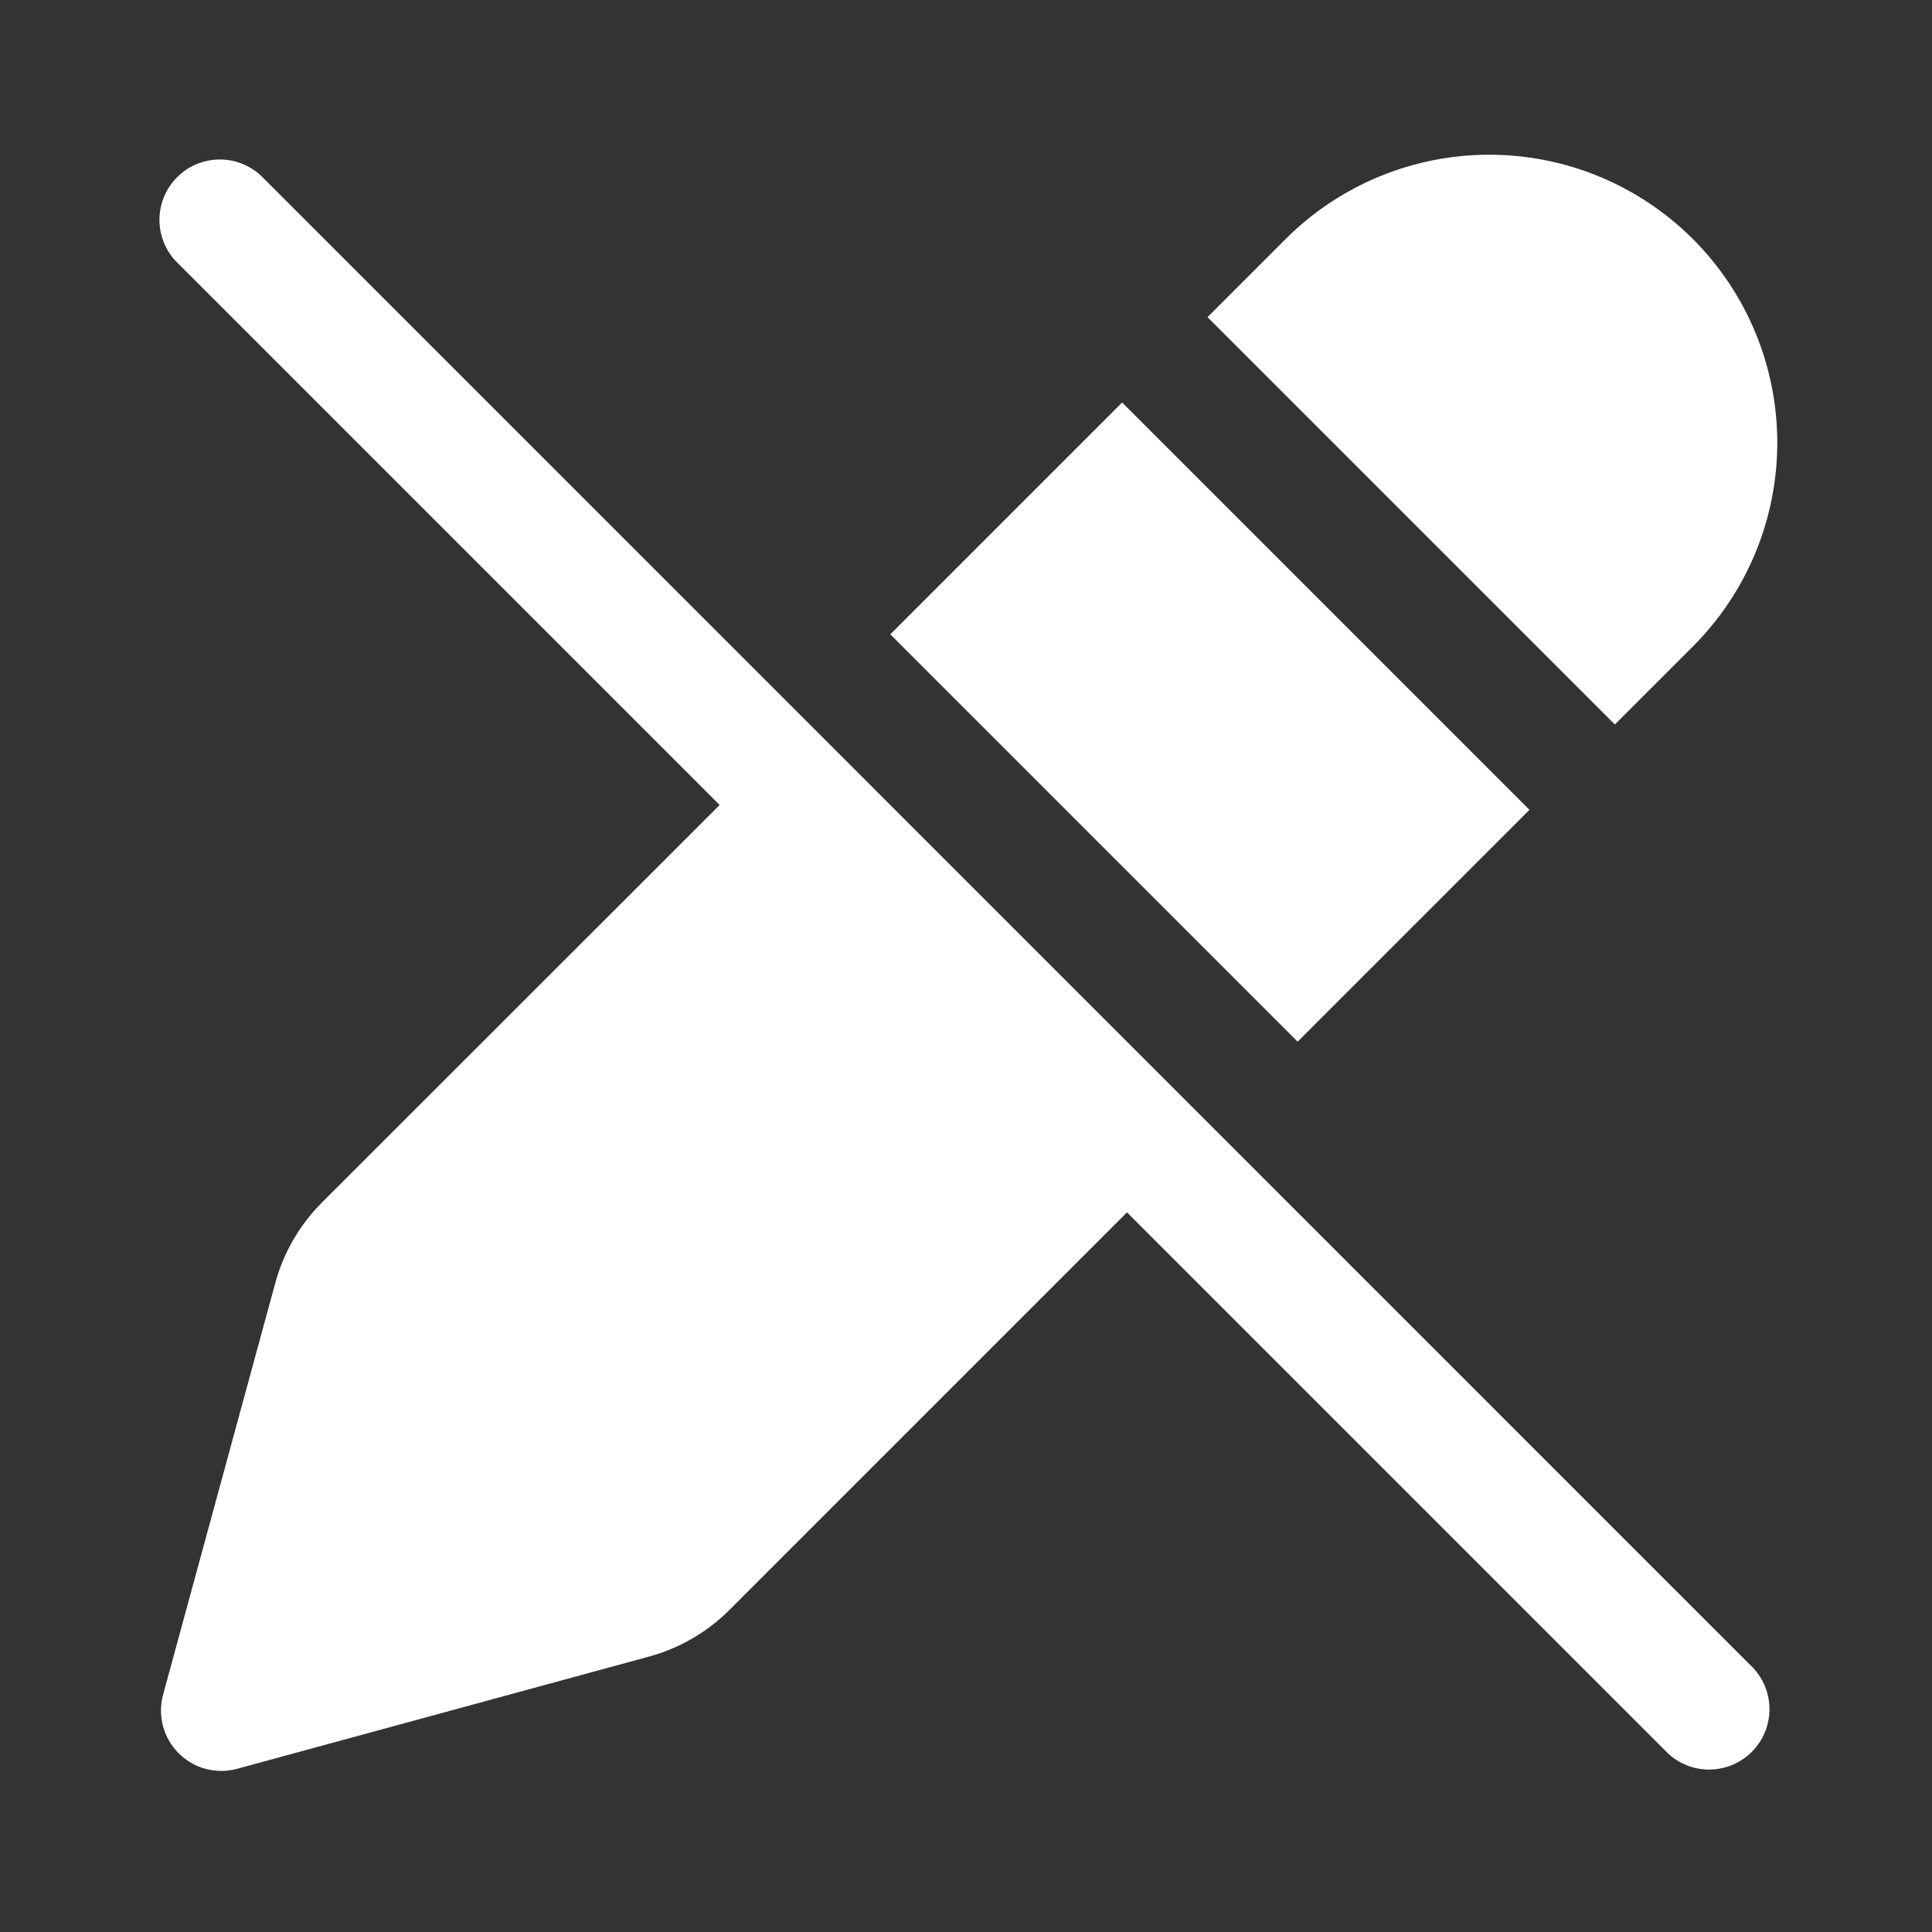
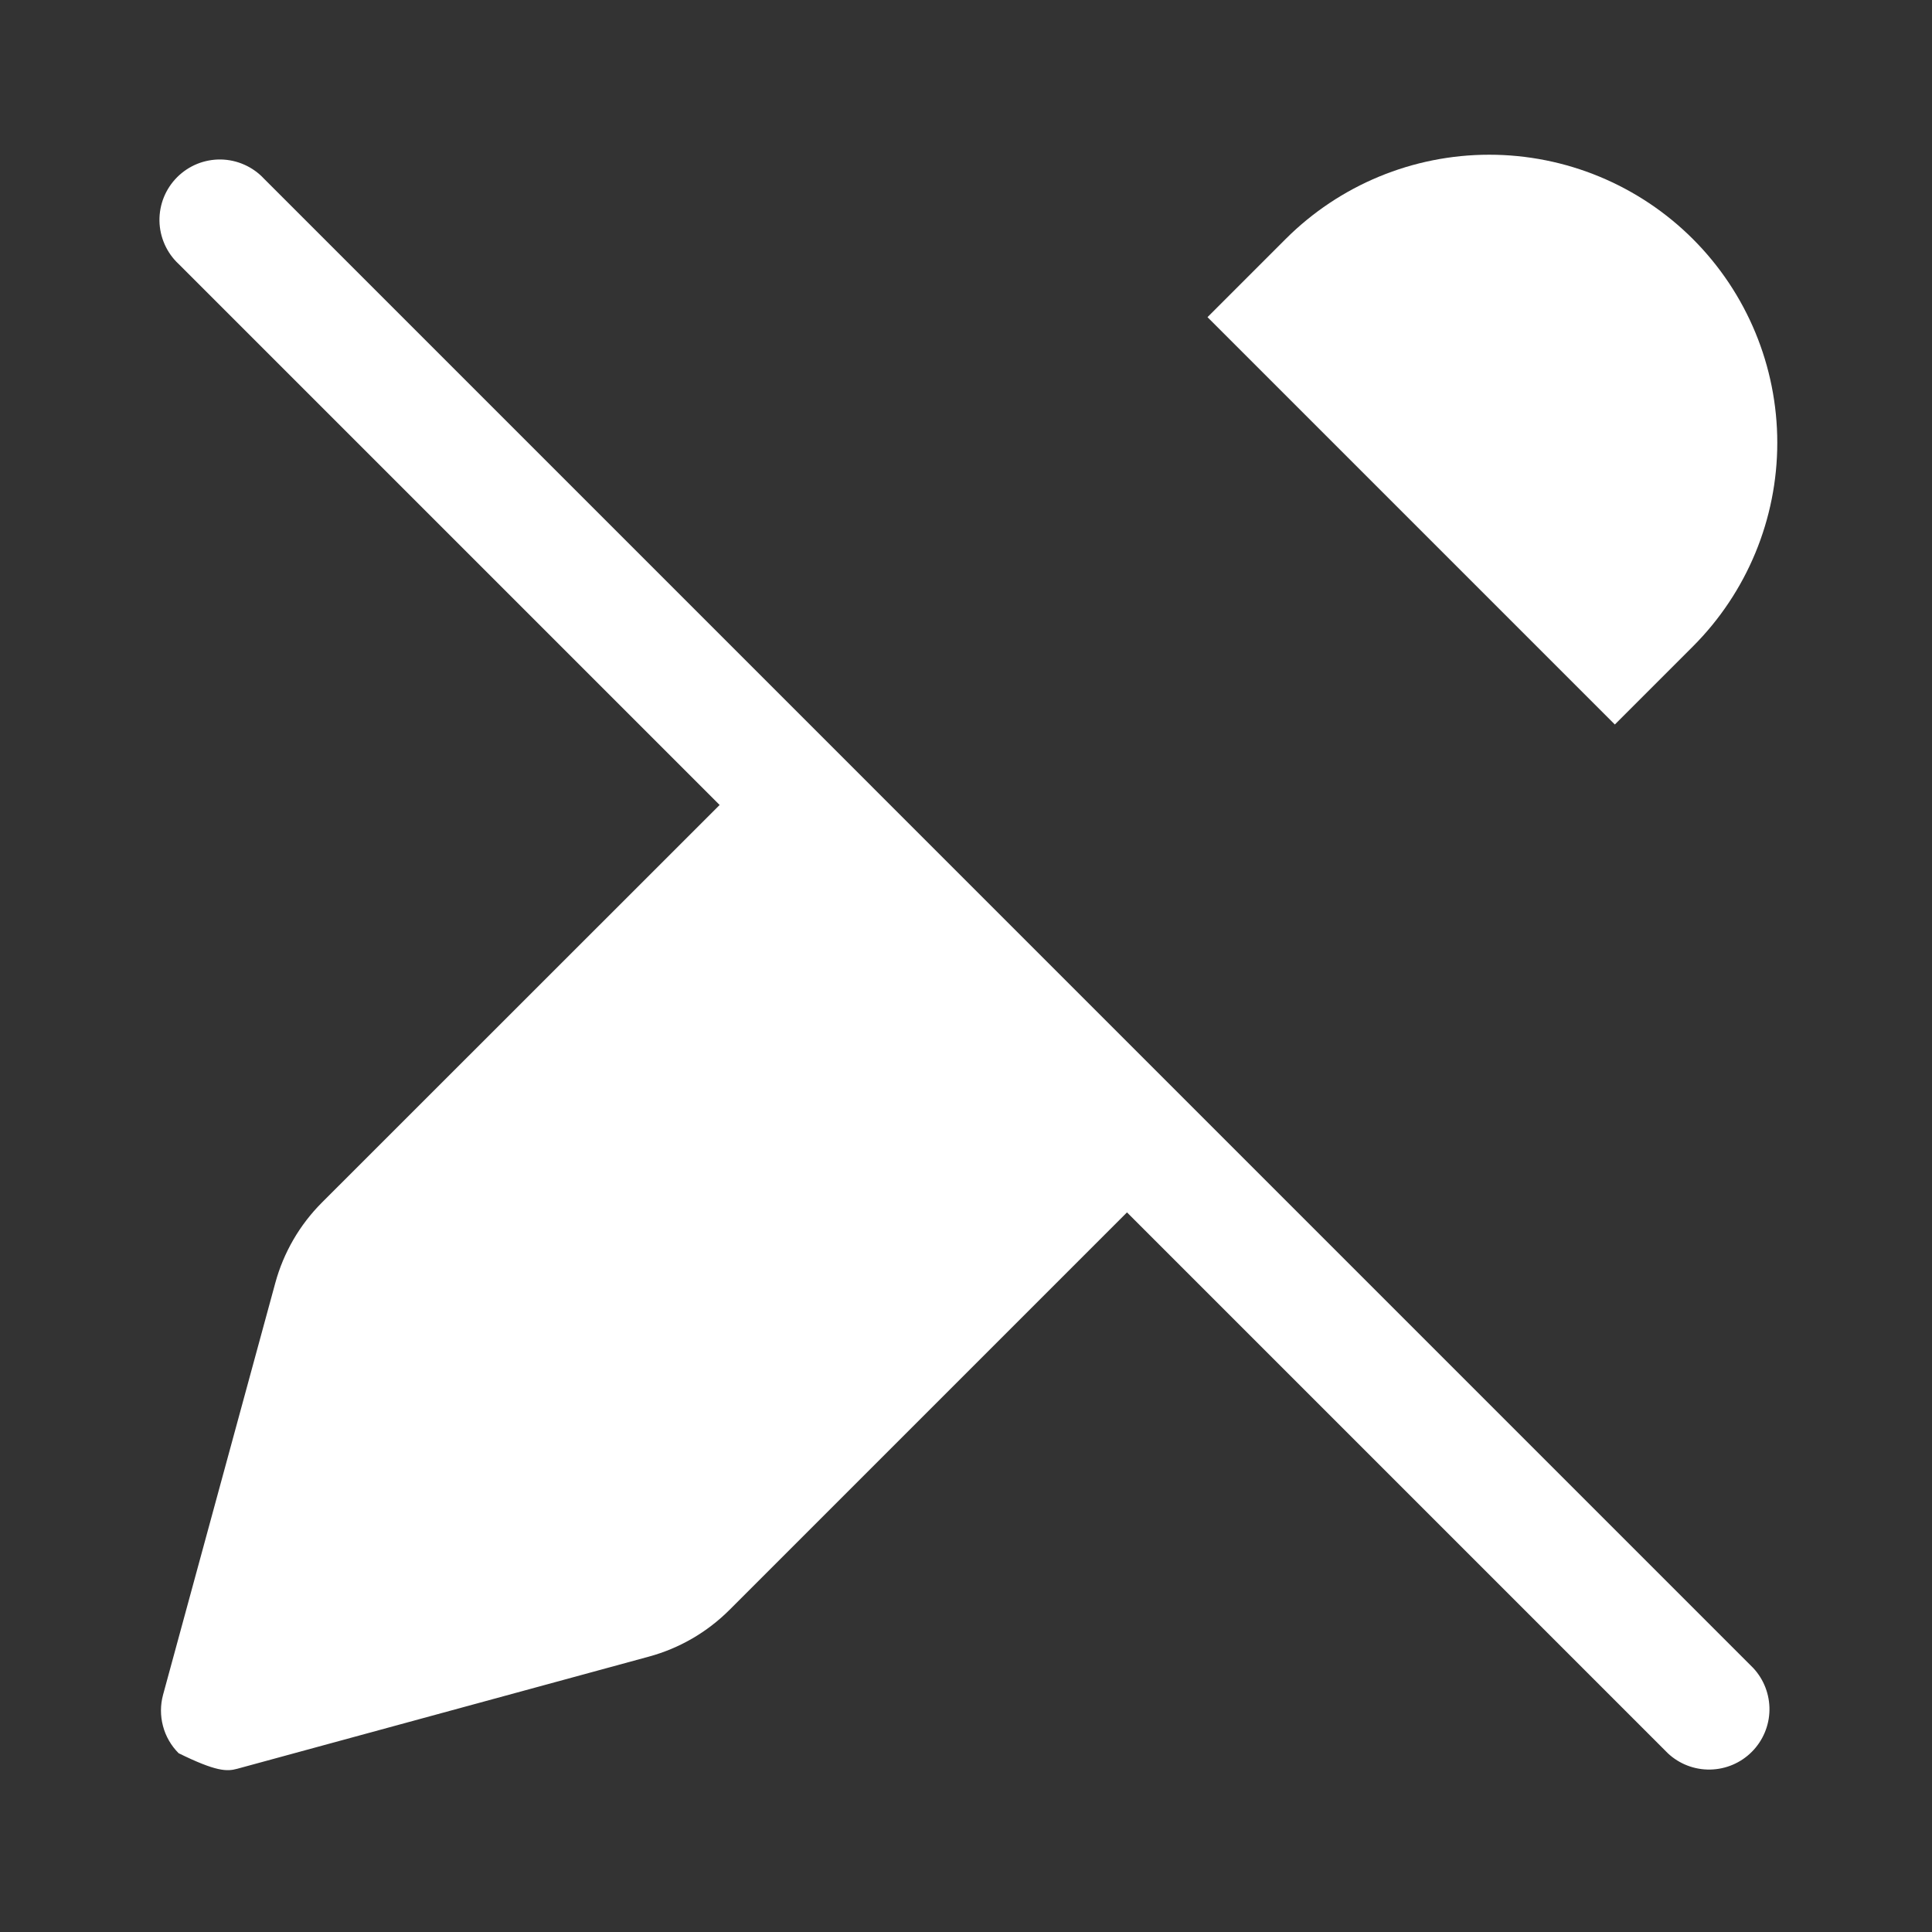
<svg xmlns="http://www.w3.org/2000/svg" width="62" height="62" viewBox="0 0 62 62" fill="none">
  <rect x="0" y="0" width="62" height="62" fill="#333333" stroke="none" />
-   <path d="M36.166 38.907L53.526 56.267C53.893 56.61 54.379 56.796 54.88 56.787C55.383 56.778 55.861 56.575 56.216 56.22C56.571 55.865 56.775 55.386 56.784 54.884C56.792 54.382 56.606 53.896 56.264 53.529L8.472 5.735C8.295 5.544 8.081 5.392 7.843 5.286C7.606 5.18 7.349 5.123 7.089 5.118C6.829 5.114 6.57 5.162 6.329 5.259C6.088 5.357 5.869 5.502 5.685 5.686C5.501 5.87 5.356 6.089 5.258 6.33C5.161 6.571 5.113 6.83 5.117 7.09C5.122 7.35 5.179 7.607 5.285 7.844C5.391 8.082 5.543 8.296 5.734 8.473L23.094 25.833L10.332 38.59C9.616 39.306 9.1 40.196 8.834 41.173L5.233 54.387C5.144 54.716 5.143 55.063 5.231 55.392C5.318 55.722 5.492 56.022 5.733 56.263C5.974 56.504 6.274 56.678 6.604 56.766C6.933 56.853 7.28 56.853 7.609 56.763L20.826 53.162C21.803 52.896 22.693 52.38 23.409 51.664L36.166 38.907Z" fill="white" />
-   <path d="M49.082 25.988L41.642 33.428L28.57 20.356L36.01 12.916L49.082 25.988Z" fill="white" />
+   <path d="M36.166 38.907L53.526 56.267C53.893 56.61 54.379 56.796 54.88 56.787C55.383 56.778 55.861 56.575 56.216 56.22C56.571 55.865 56.775 55.386 56.784 54.884C56.792 54.382 56.606 53.896 56.264 53.529L8.472 5.735C8.295 5.544 8.081 5.392 7.843 5.286C7.606 5.18 7.349 5.123 7.089 5.118C6.829 5.114 6.57 5.162 6.329 5.259C6.088 5.357 5.869 5.502 5.685 5.686C5.501 5.87 5.356 6.089 5.258 6.33C5.161 6.571 5.113 6.83 5.117 7.09C5.122 7.35 5.179 7.607 5.285 7.844C5.391 8.082 5.543 8.296 5.734 8.473L23.094 25.833L10.332 38.59C9.616 39.306 9.1 40.196 8.834 41.173L5.233 54.387C5.144 54.716 5.143 55.063 5.231 55.392C5.318 55.722 5.492 56.022 5.733 56.263C6.933 56.853 7.28 56.853 7.609 56.763L20.826 53.162C21.803 52.896 22.693 52.38 23.409 51.664L36.166 38.907Z" fill="white" />
  <path d="M54.328 7.672C56.061 9.405 57.035 11.757 57.035 14.208C57.035 16.659 56.061 19.01 54.328 20.744L51.822 23.25L38.75 10.178L41.256 7.672C42.989 5.939 45.34 4.965 47.792 4.965C50.243 4.965 52.594 5.939 54.328 7.672Z" fill="white" />
</svg>